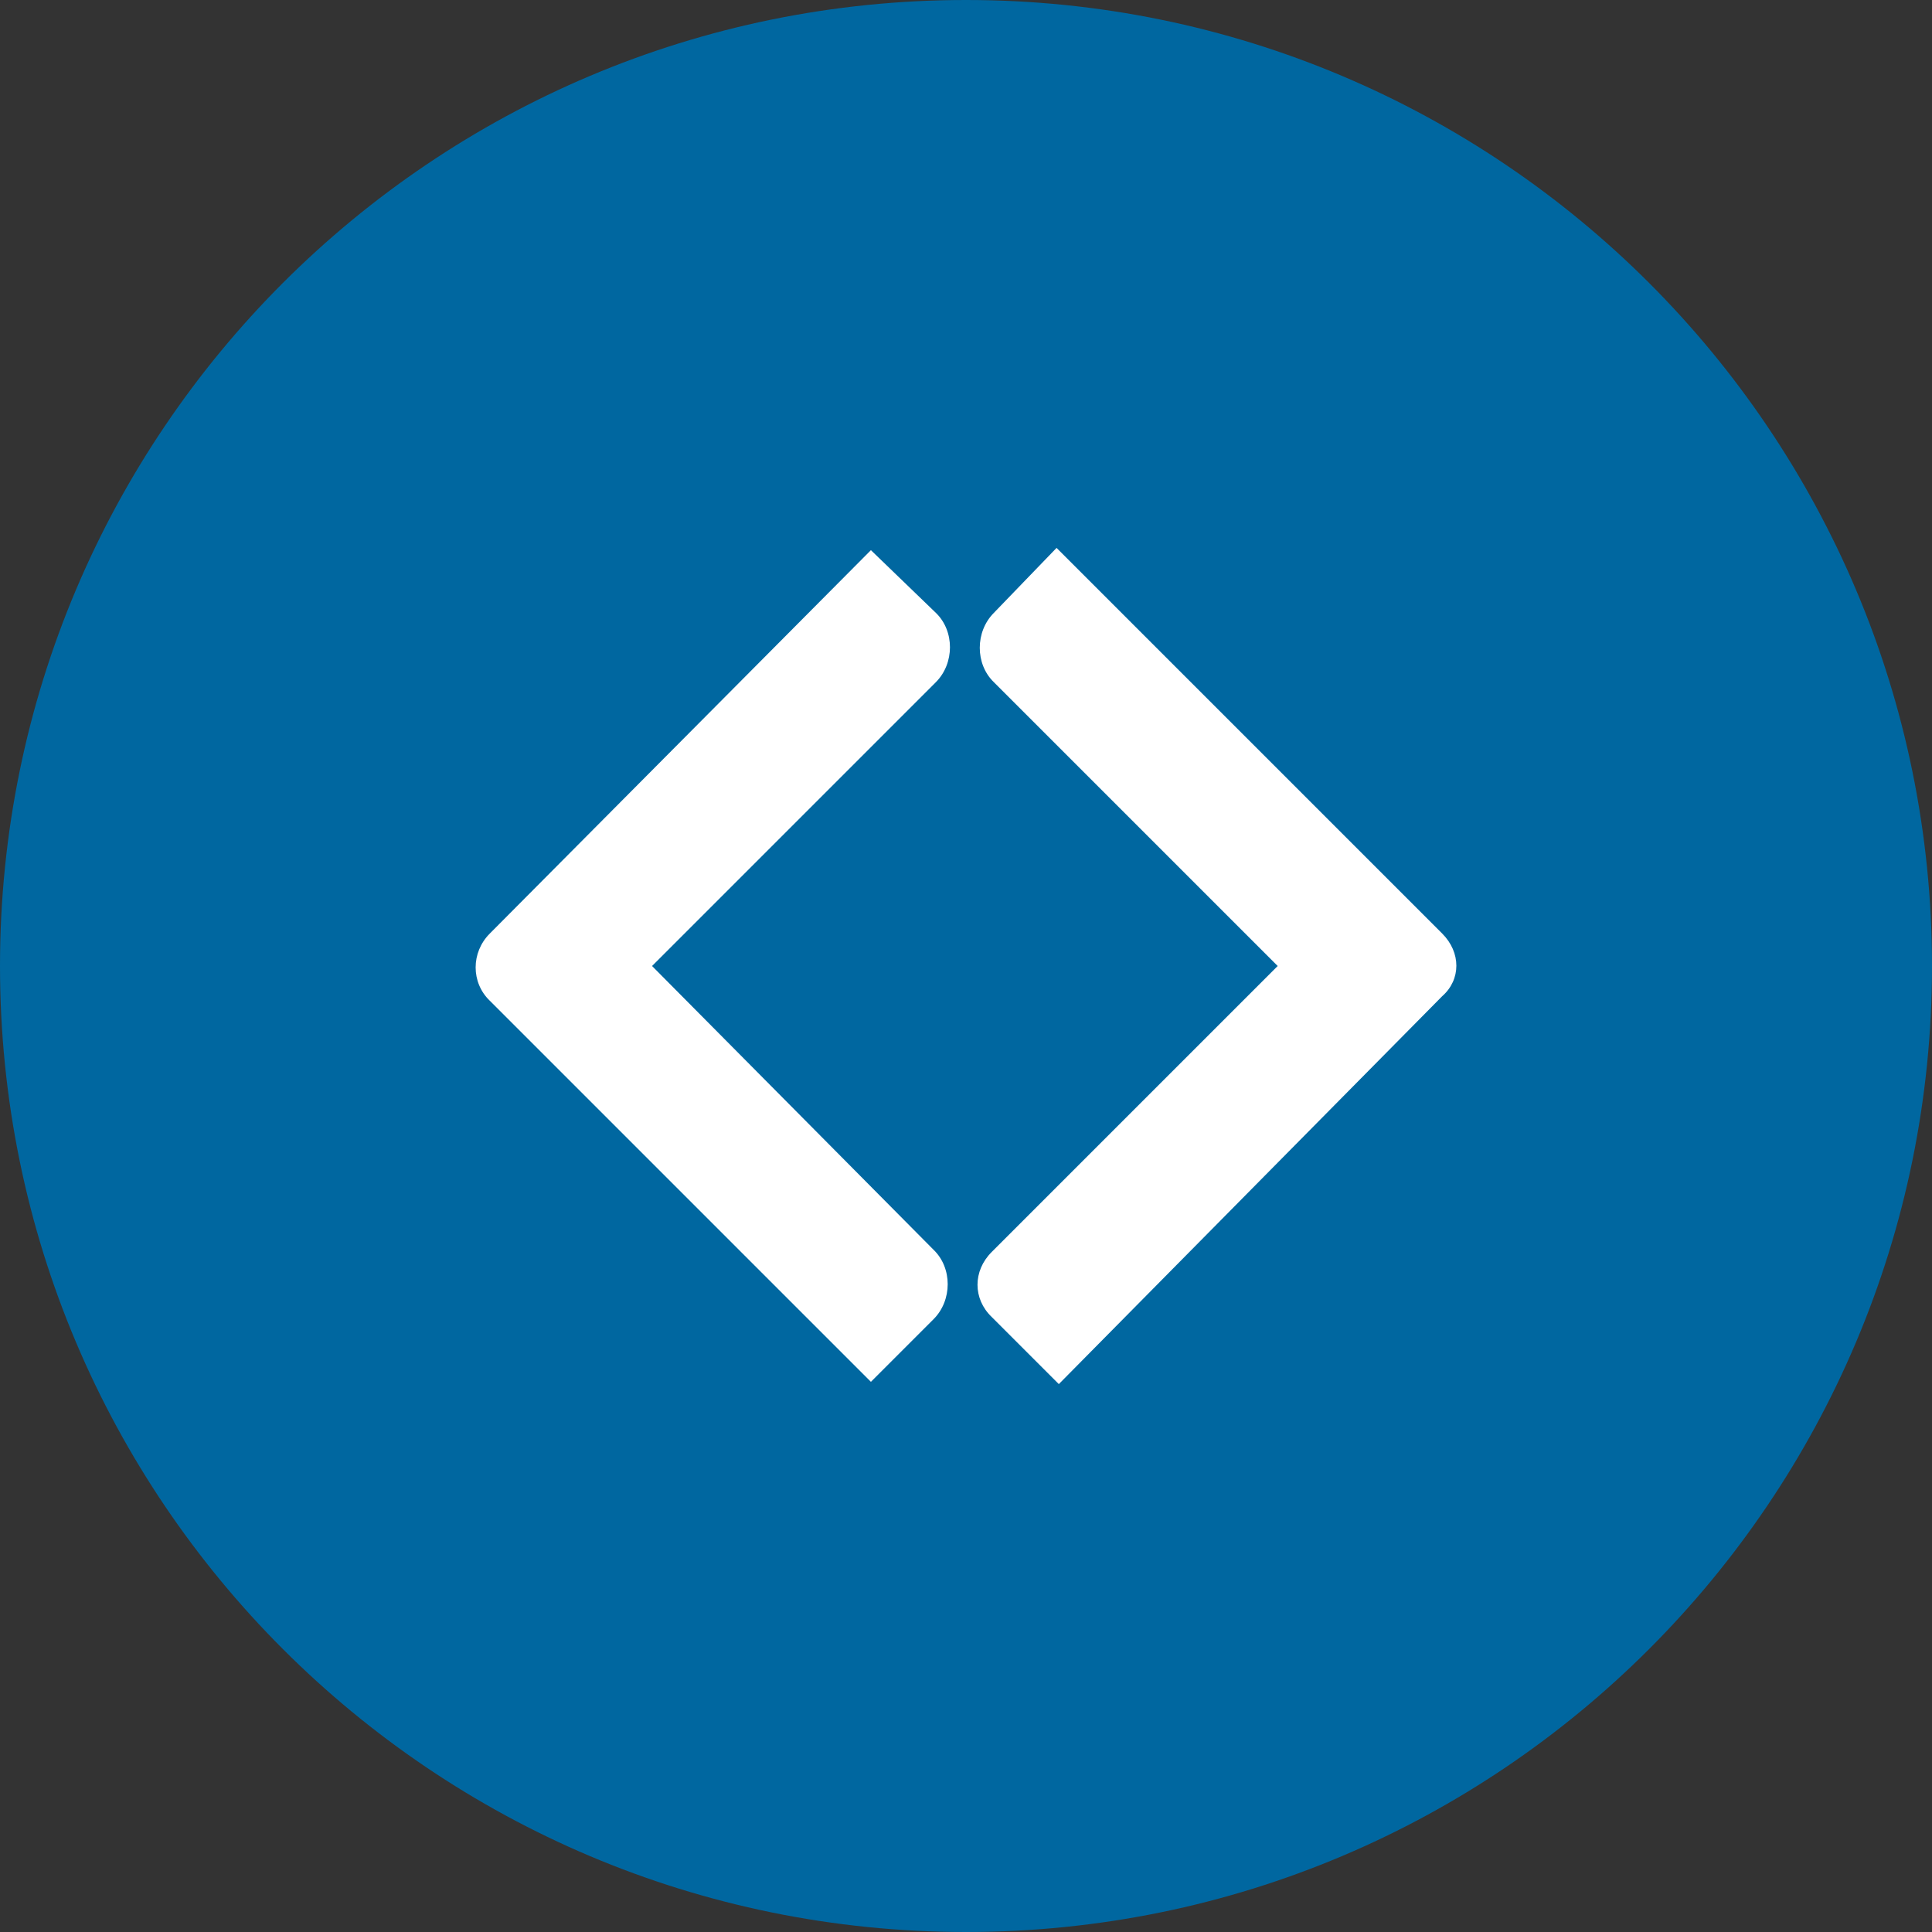
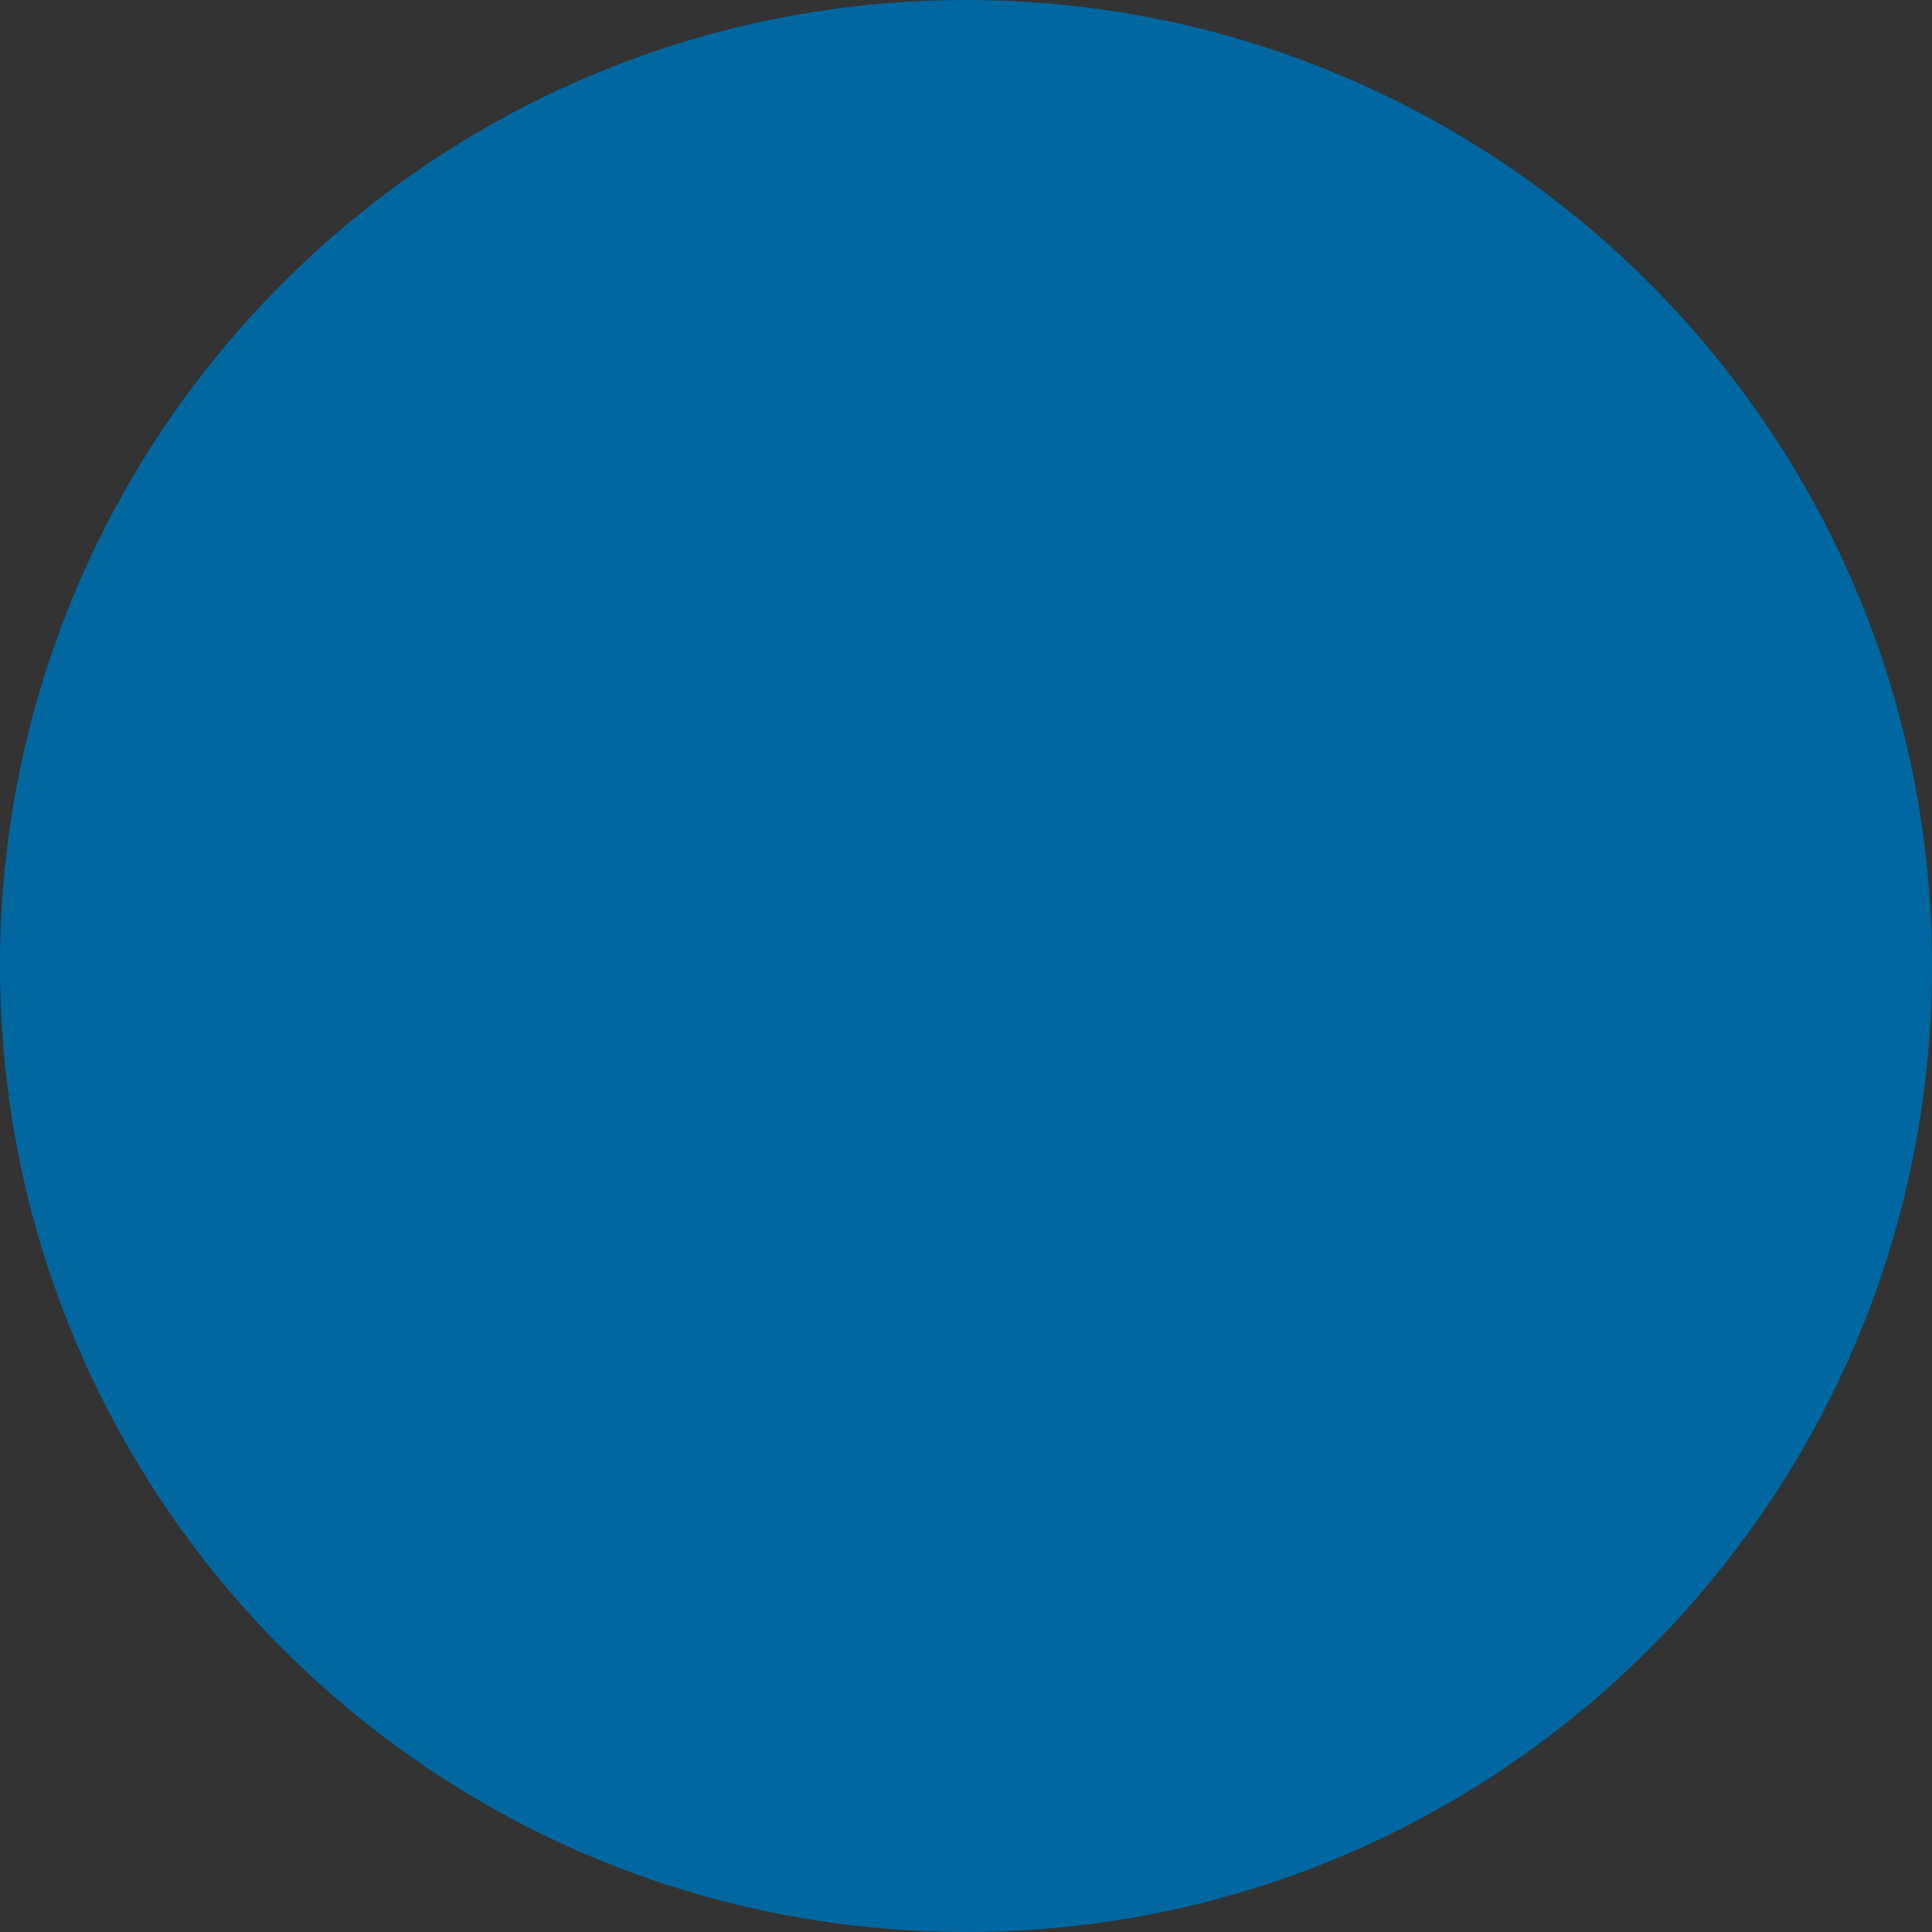
<svg xmlns="http://www.w3.org/2000/svg" version="1.1" id="Layer_1" x="0px" y="0px" width="256px" height="256px" viewBox="0 0 256 256" style="enable-background:new 0 0 256 256;" xml:space="preserve">
  <rect x="0" y="0" width="256" height="256" fill="#333333" stroke="none" />
  <style type="text/css">
	.st0{fill:#0067A0;}
	.st1{fill-rule:evenodd;clip-rule:evenodd;fill:#FFFFFF;}
</style>
  <path class="st0" d="M128,256L128,256C57.3,256,0,198.7,0,128l0,0C0,57.3,57.3,0,128,0l0,0c70.7,0,128,57.3,128,128l0,0  C256,198.7,198.7,256,128,256z" />
-   <path id="path2" class="st1" d="M86.4,128L124,90.4c2.5-2.5,2.5-6.8,0-9.2l-8.6-8.3l-50.5,50.8c-2.5,2.5-2.5,6.5,0,8.9l50.5,50.5  l8.3-8.3c2.5-2.5,2.5-6.8,0-9.2L86.4,128z M191.1,123.7L140,72.6l-8.3,8.6c-2.5,2.5-2.5,6.8,0,9.2l37.6,37.6l-37.9,37.9  c-2.5,2.5-2.5,6.2,0,8.6l8.9,8.9l50.8-51.4C193.6,129.8,193.6,126.2,191.1,123.7z" />
</svg>